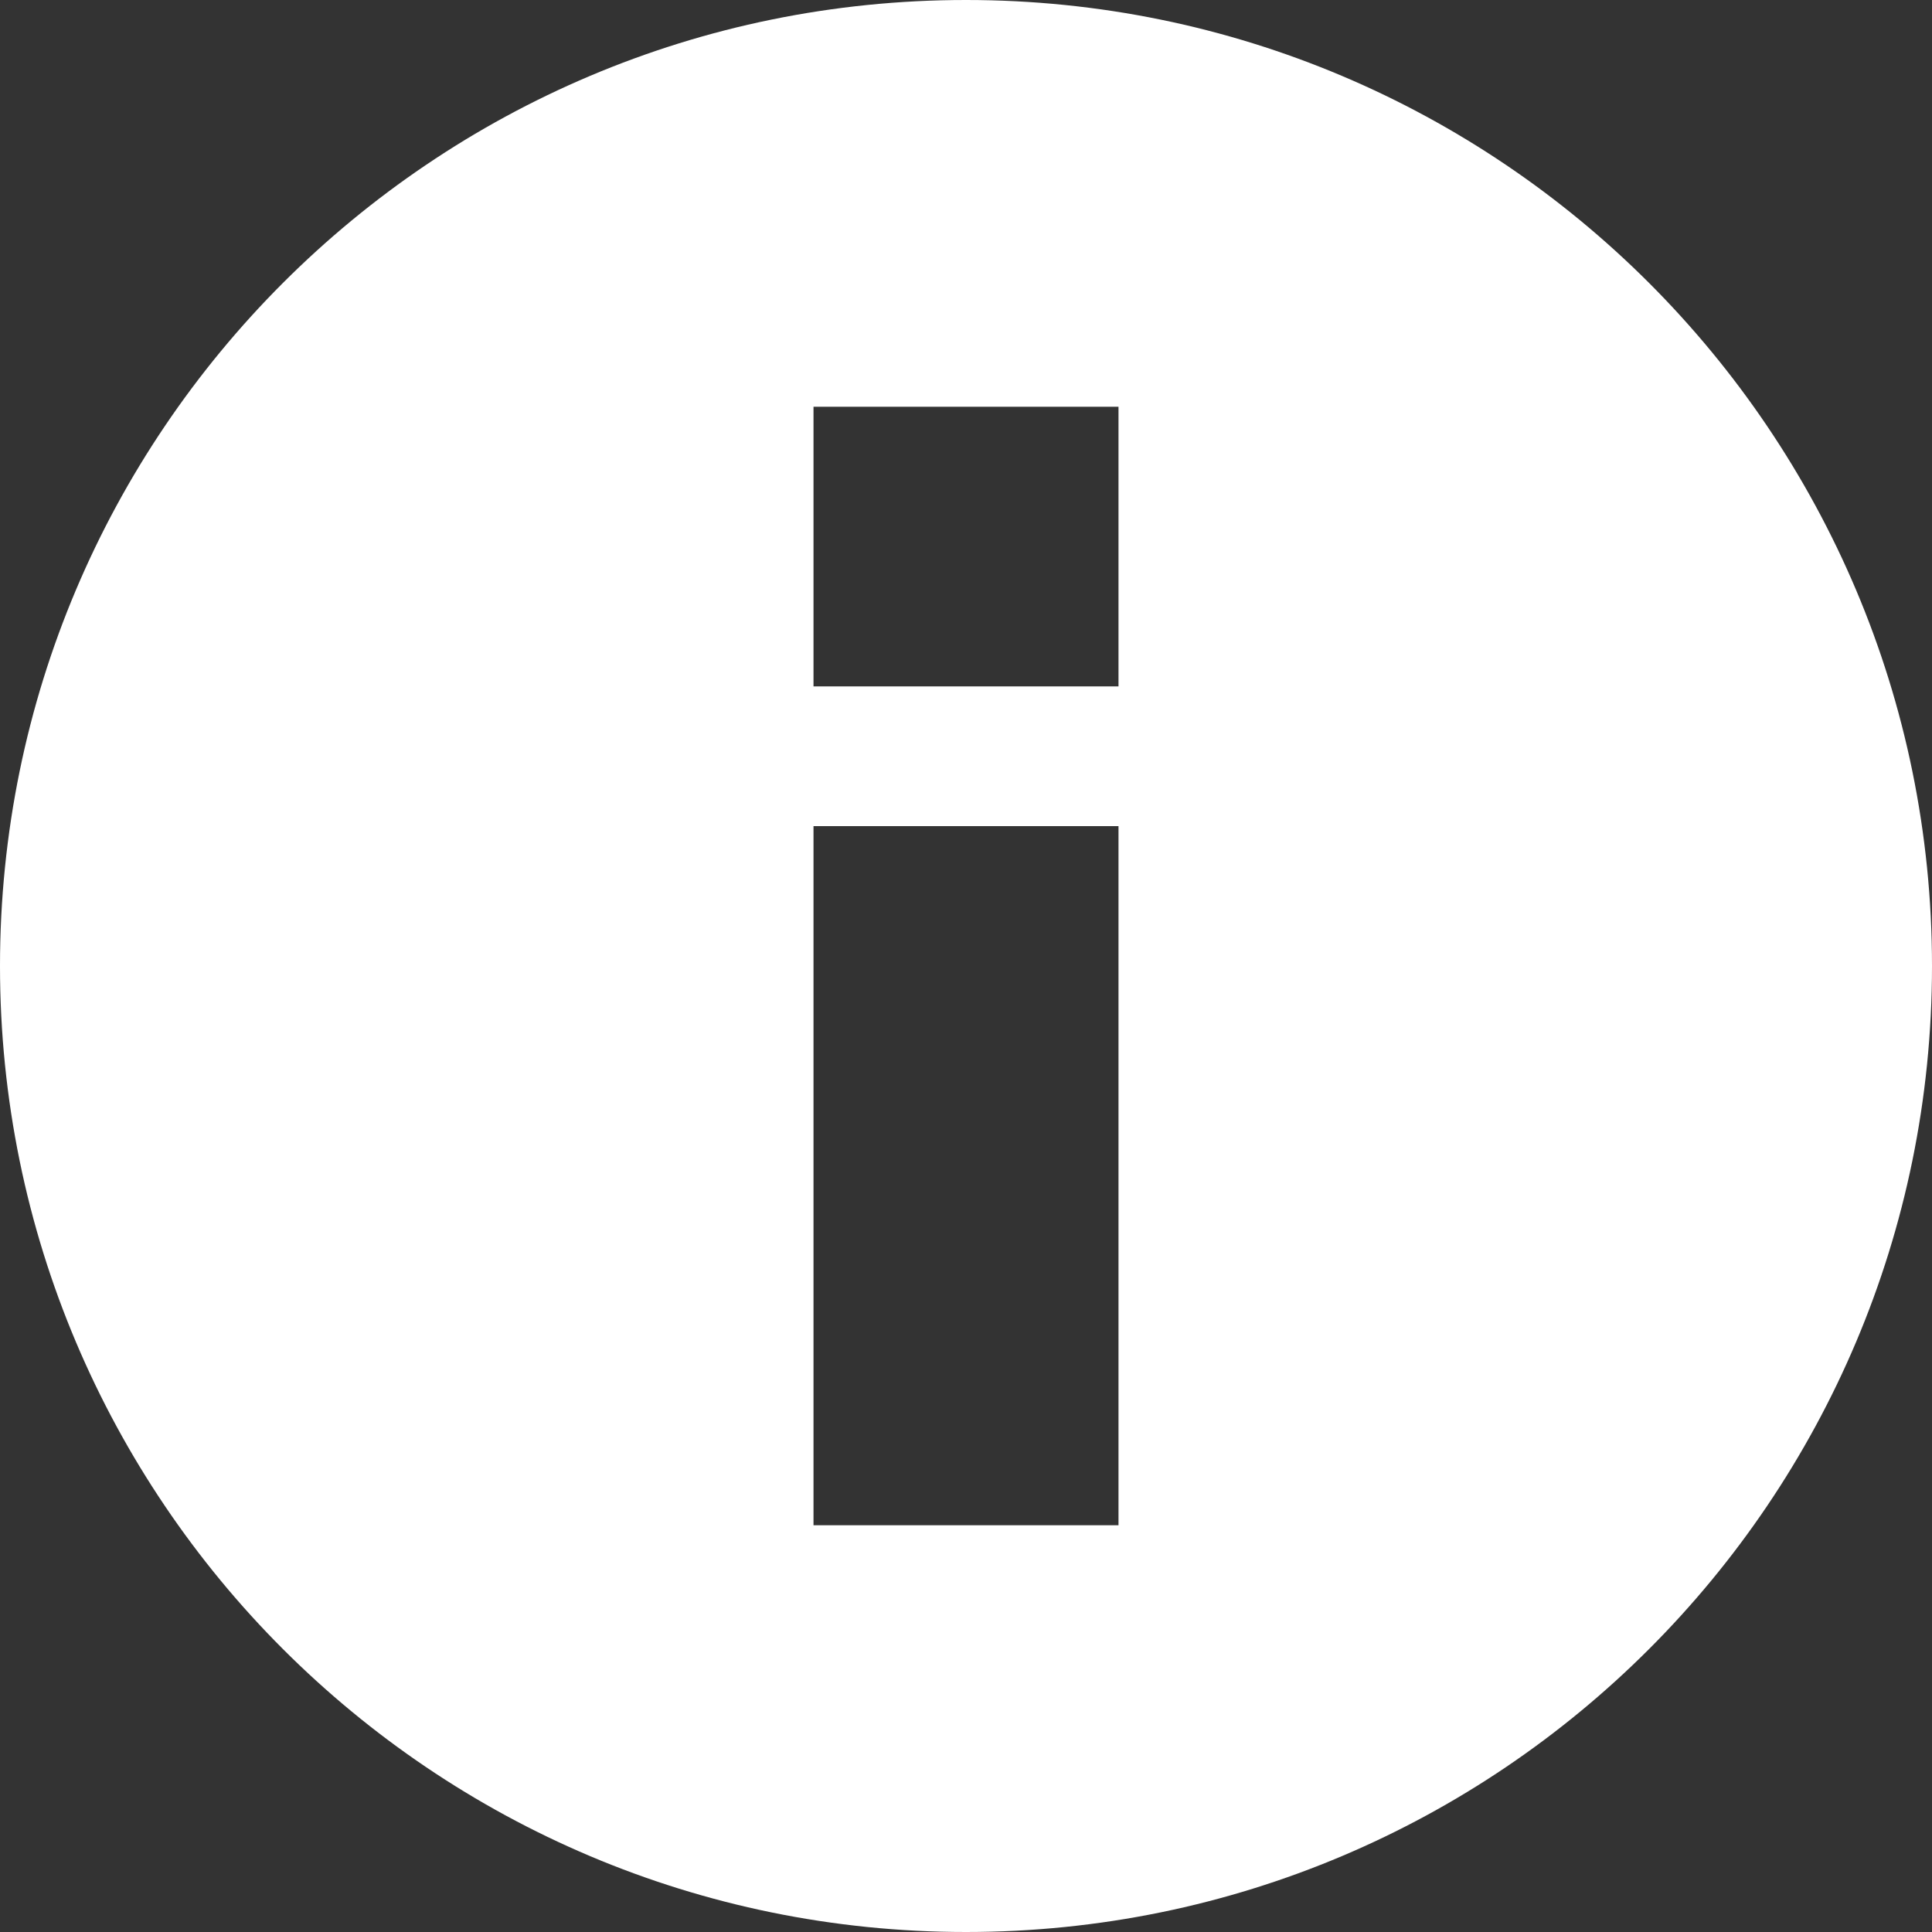
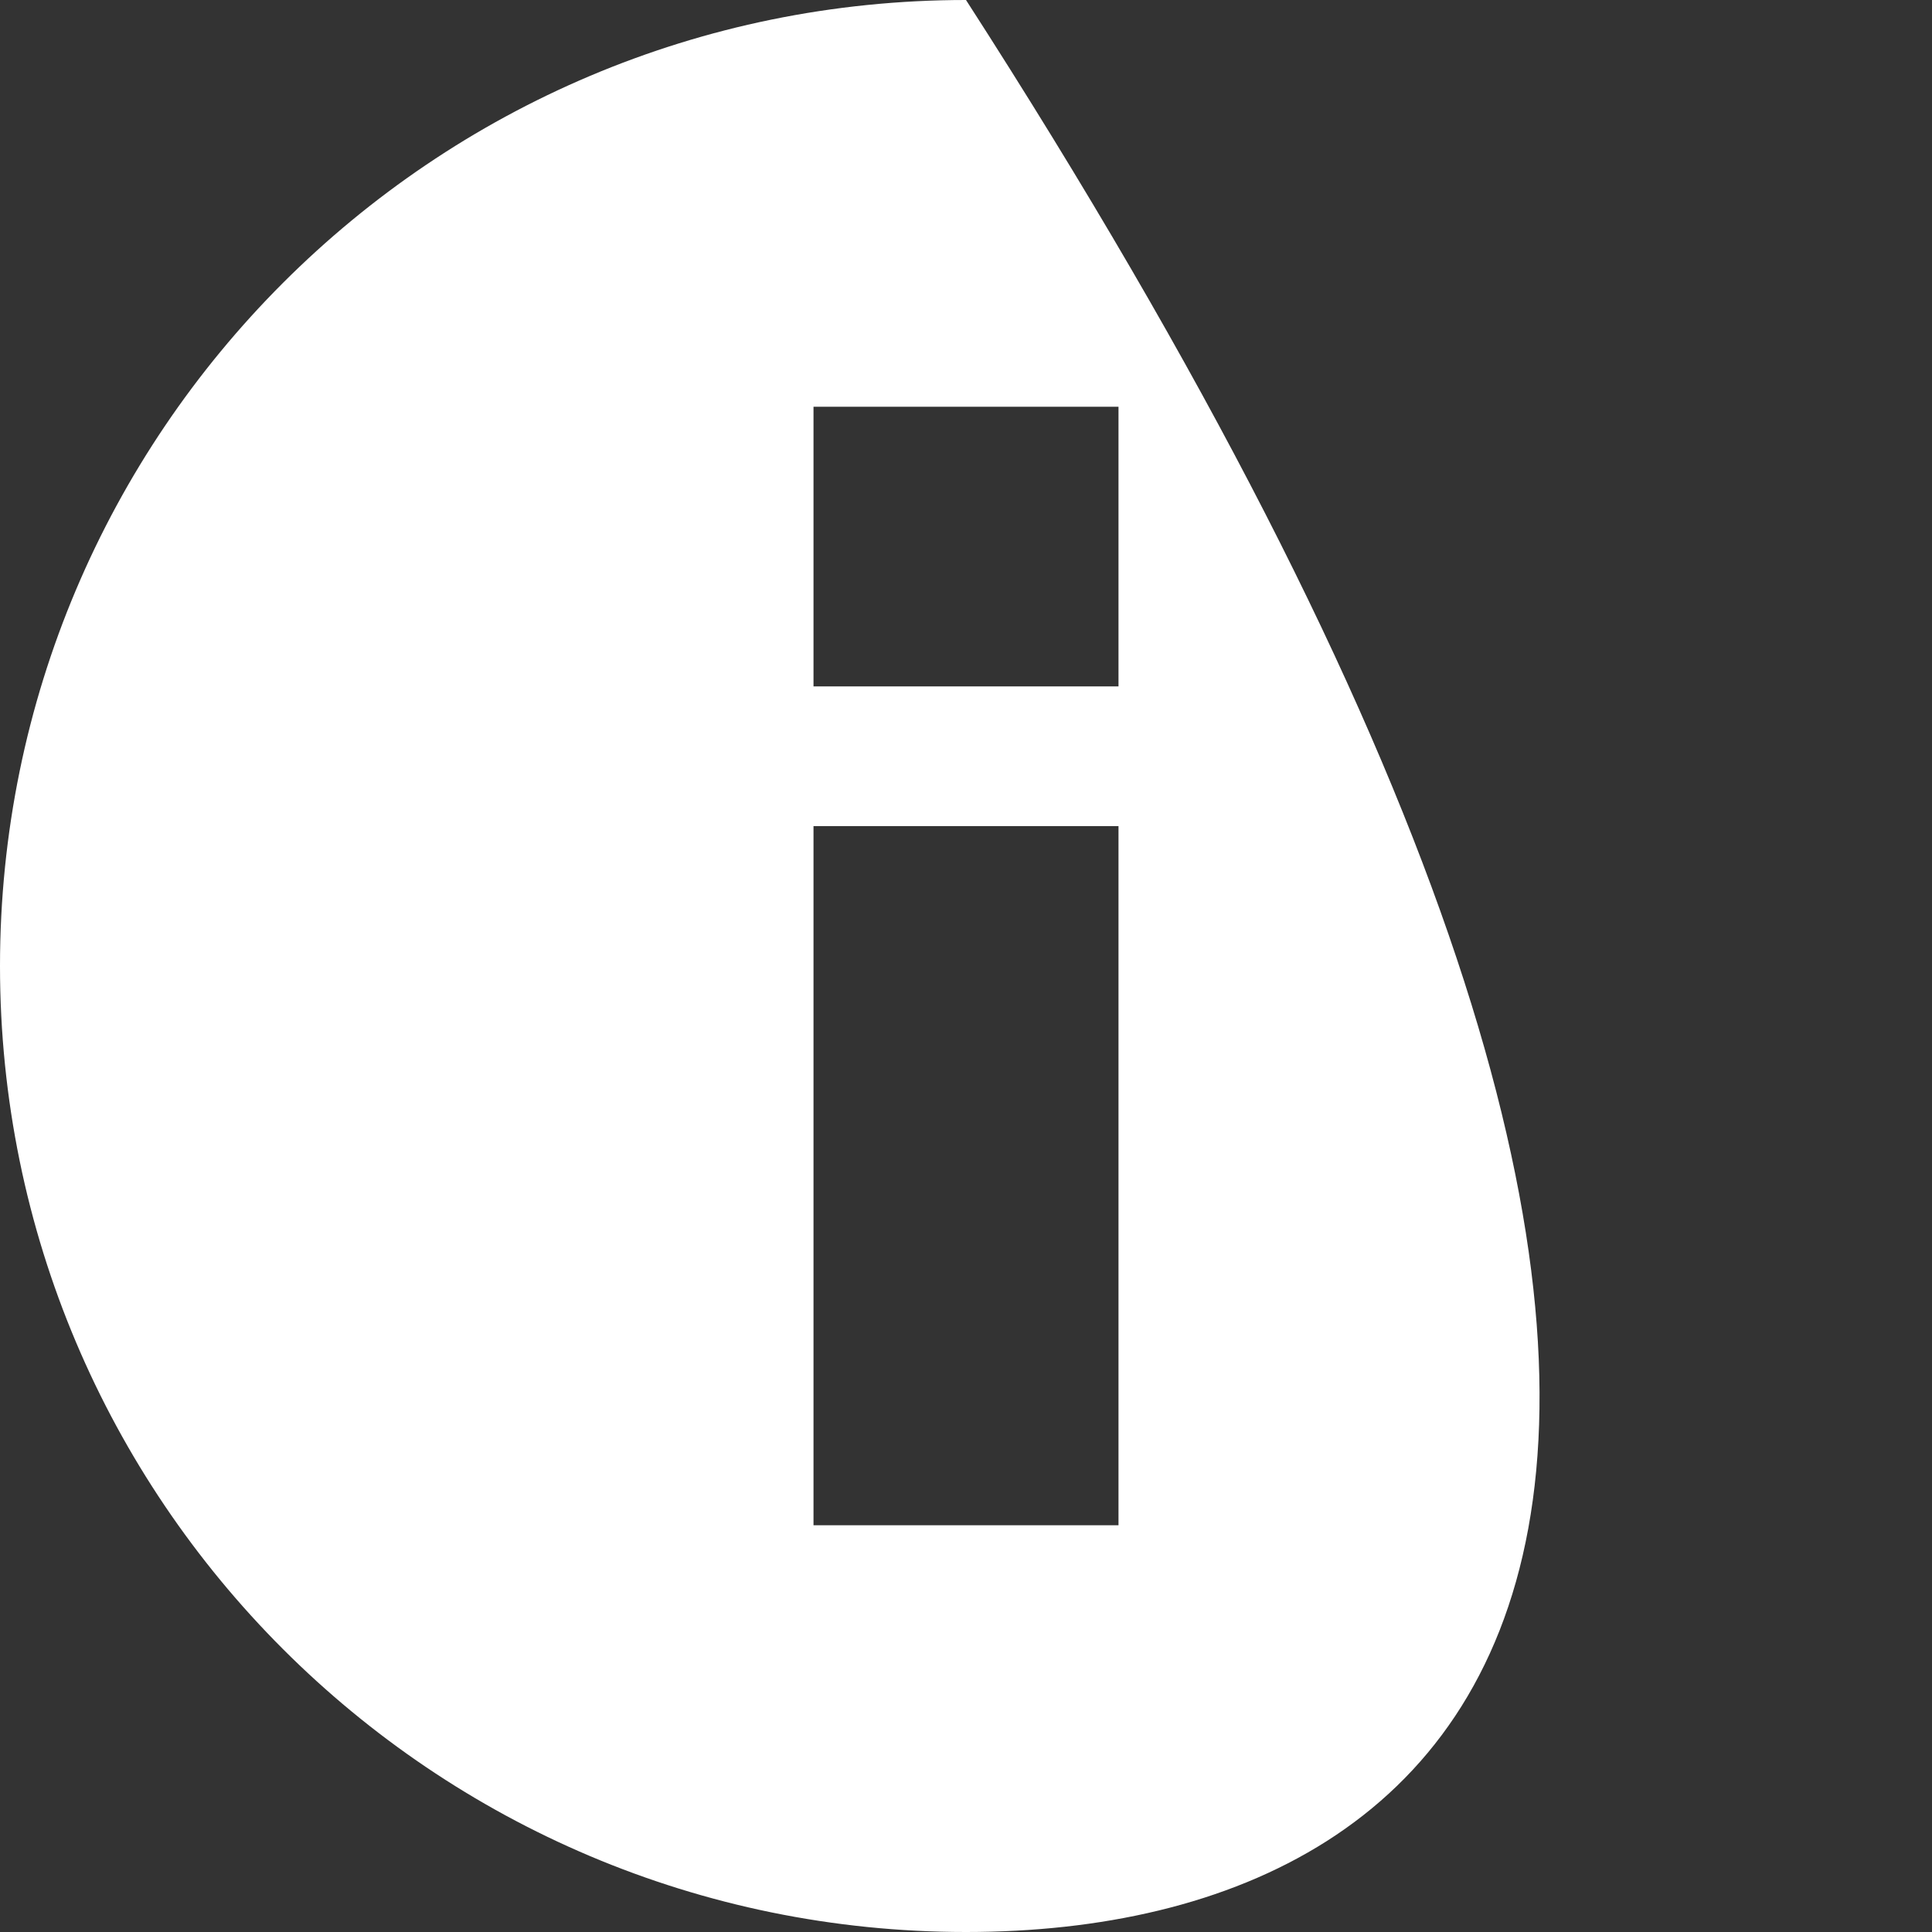
<svg xmlns="http://www.w3.org/2000/svg" width="15px" height="15px" viewBox="0 0 15 15" version="1.1">
  <rect x="0" y="0" width="15" height="15" fill="#333333" stroke="none" />
  <title>370C987F-3B0B-44AC-B686-1FD4B1ECCD69</title>
  <g id="Landing" stroke="none" stroke-width="1" fill="none" fill-rule="evenodd">
    <g id="maxima-paldies-landing" transform="translate(-531, -633)" fill="#ffffff" fill-rule="nonzero">
      <g id="Group-10-Copy-48" transform="translate(531, 633)">
-         <path d="M7.5,0 C11.642,0 15,3.358 15,7.5 C15,11.642 11.642,15 7.5,15 C3.358,15 0,11.642 0,7.5 C0,3.358 3.358,0 7.5,0 Z M8.684,6.414 L6.316,6.414 L6.316,11.842 L8.684,11.842 L8.684,6.414 Z M8.684,3.158 L6.316,3.158 L6.316,5.329 L8.684,5.329 L8.684,3.158 Z" id="Combined-Shape" />
+         <path d="M7.5,0 C15,11.642 11.642,15 7.5,15 C3.358,15 0,11.642 0,7.5 C0,3.358 3.358,0 7.5,0 Z M8.684,6.414 L6.316,6.414 L6.316,11.842 L8.684,11.842 L8.684,6.414 Z M8.684,3.158 L6.316,3.158 L6.316,5.329 L8.684,5.329 L8.684,3.158 Z" id="Combined-Shape" />
      </g>
    </g>
  </g>
</svg>